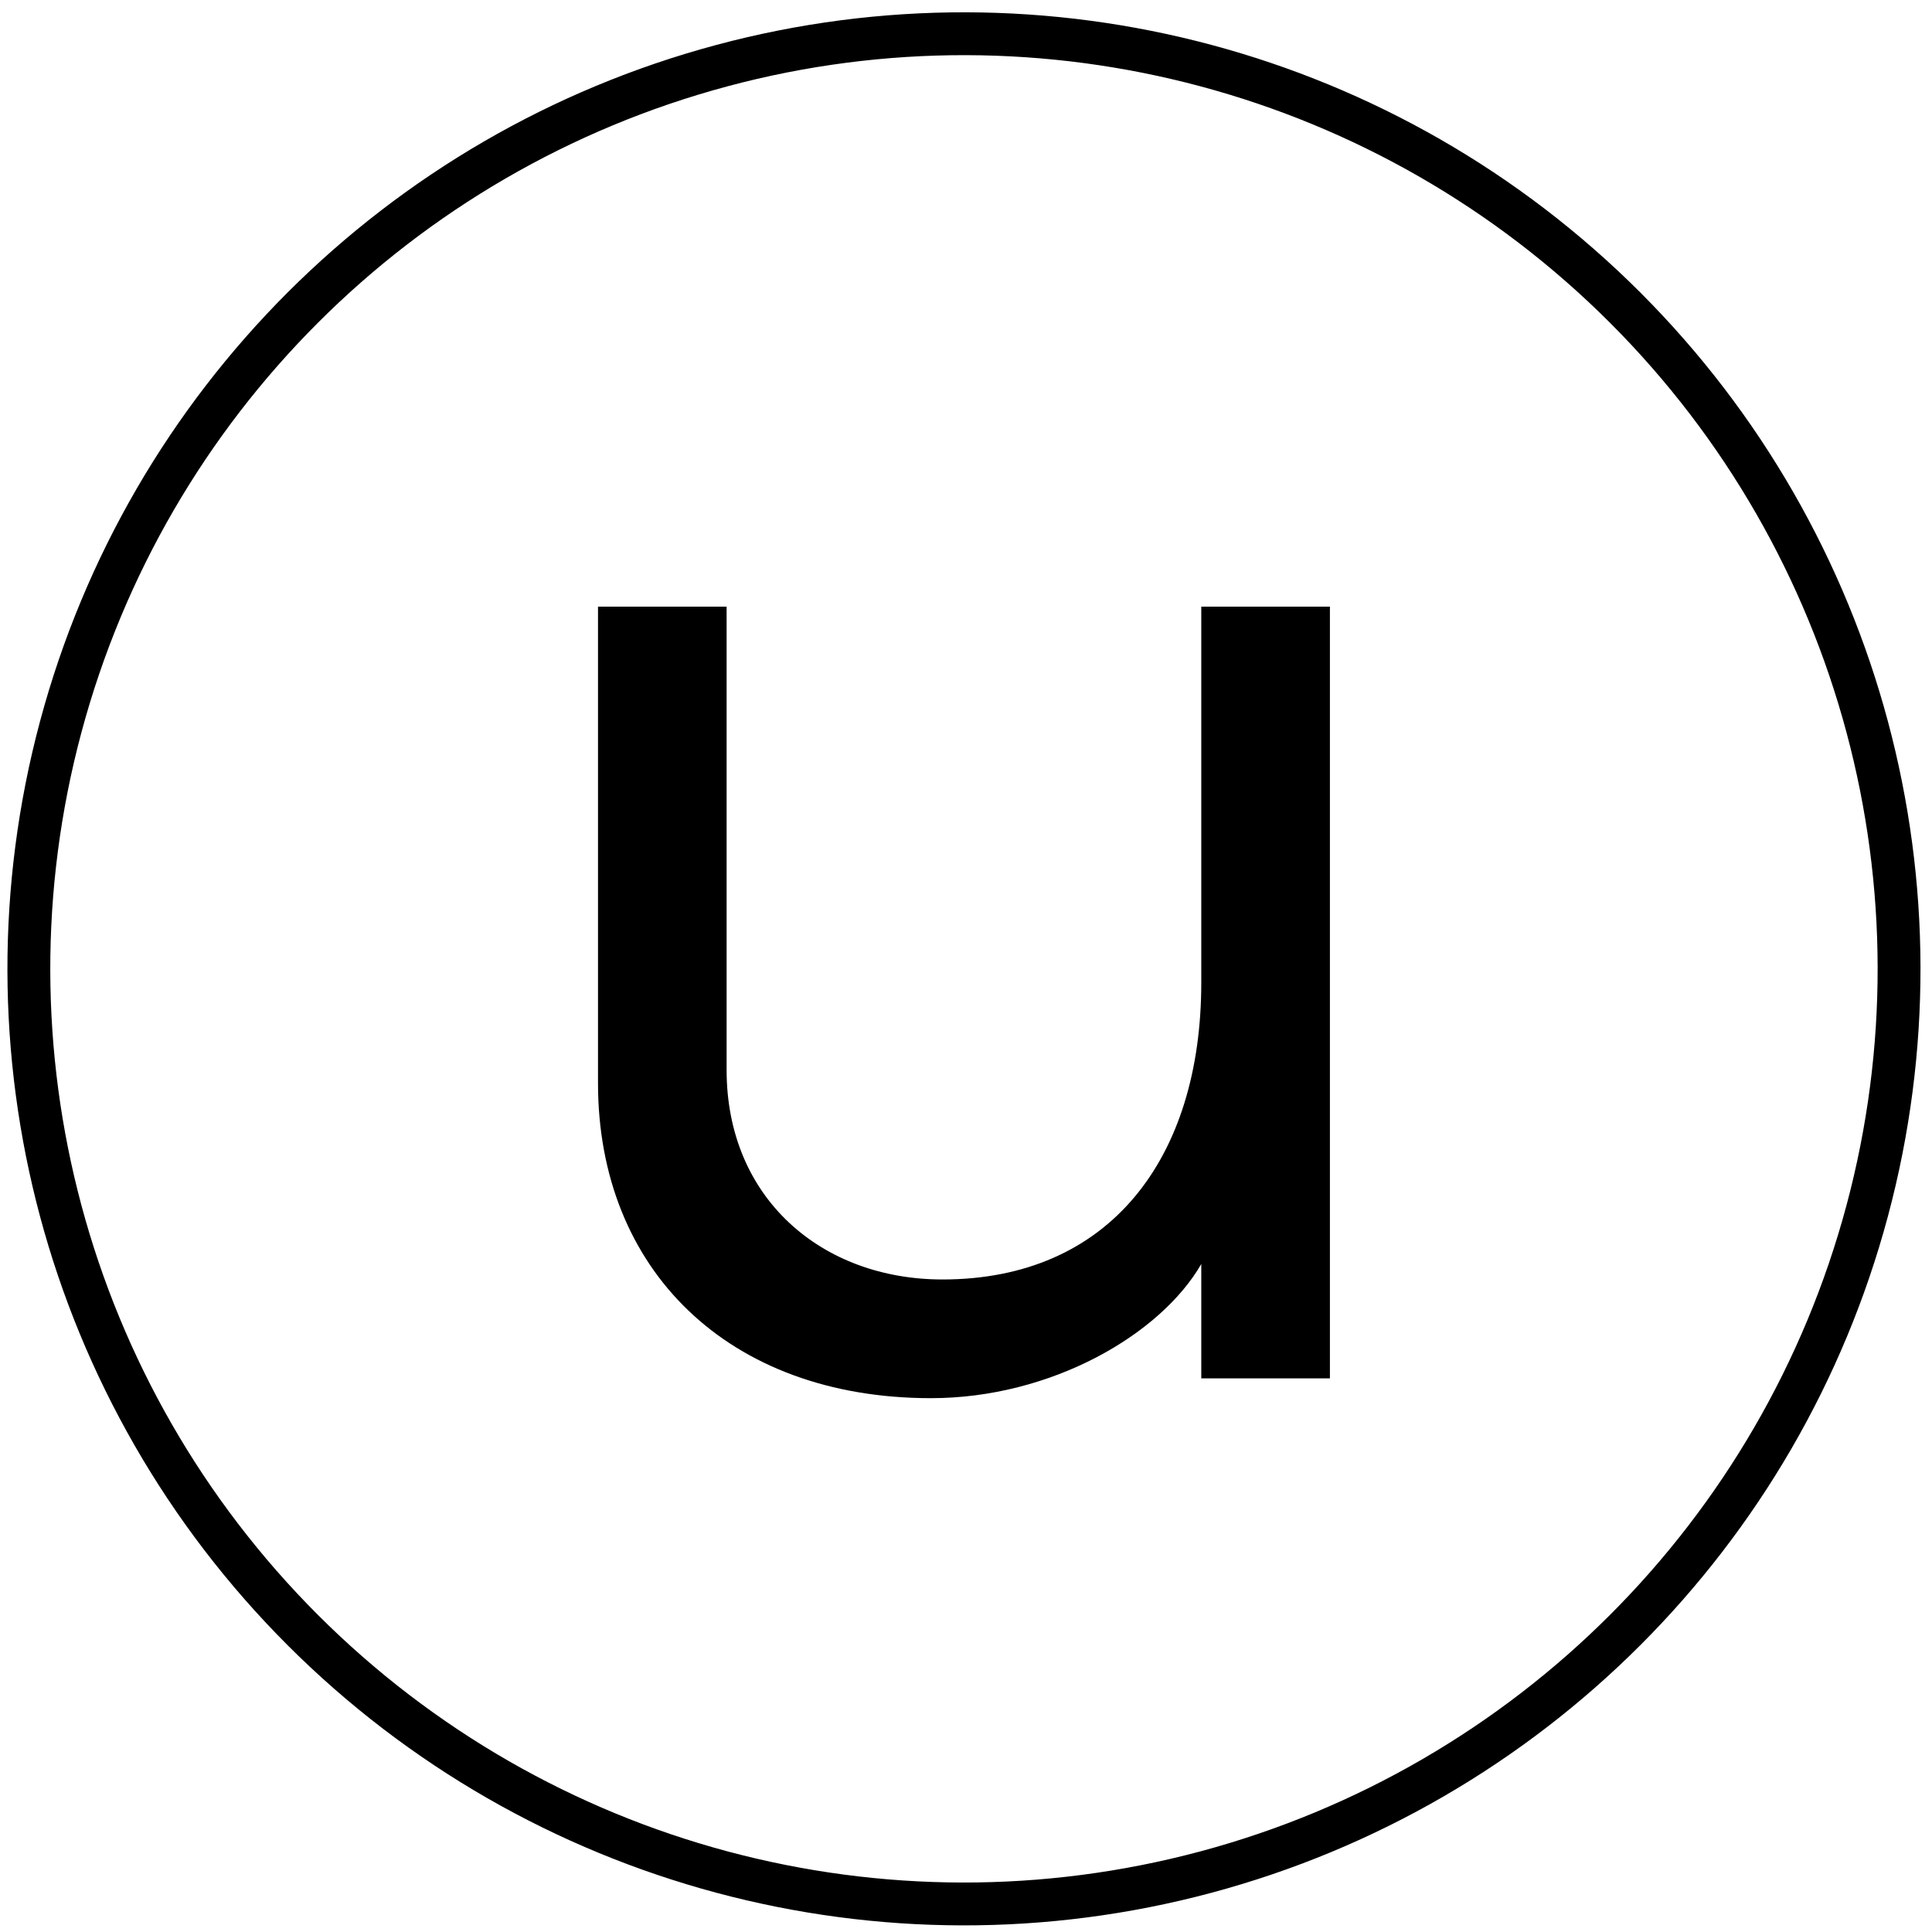
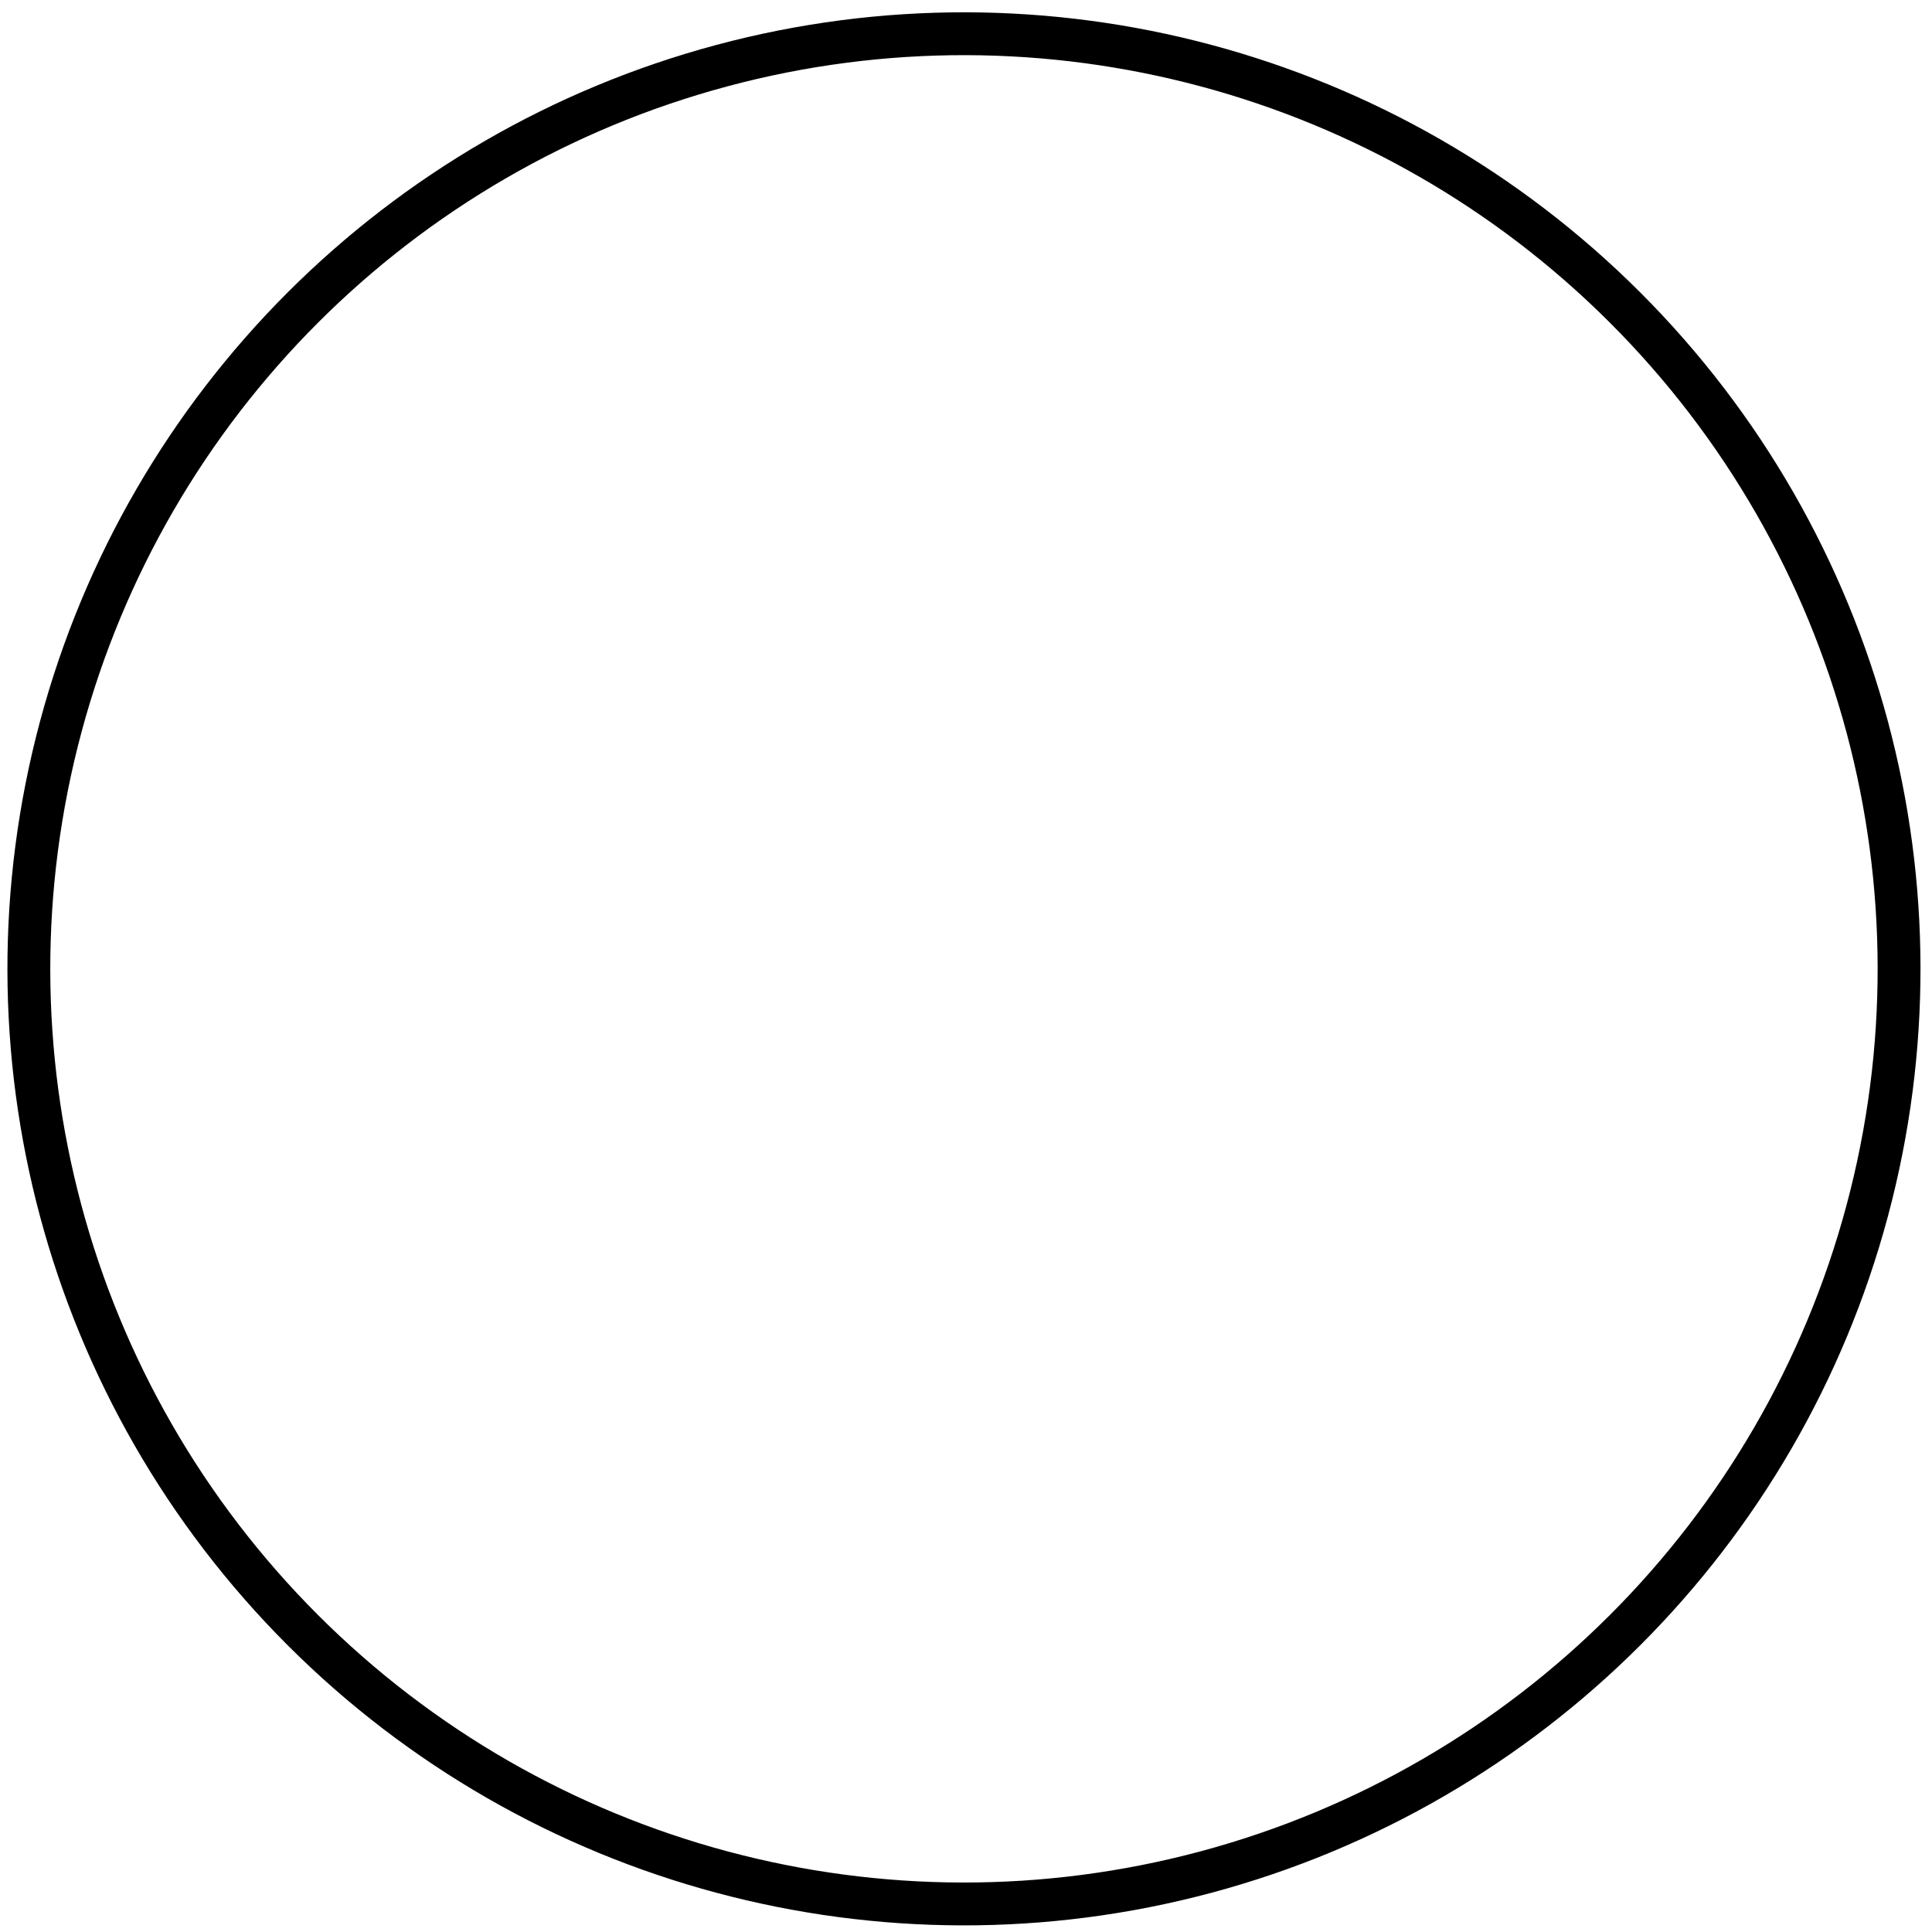
<svg xmlns="http://www.w3.org/2000/svg" id="_レイヤー_1" data-name="レイヤー 1" viewBox="0 0 250 250">
  <defs>
    <style>
      .cls-1 {
        fill: none;
        stroke: #000;
        stroke-miterlimit: 10;
        stroke-width: 5.545px;
      }
    </style>
  </defs>
  <circle class="cls-1" cx="124.736" cy="125.368" r="121" transform="translate(-52.114 124.921) rotate(-45)" />
-   <path d="m77.382,78.497h16.641v59.96c0,16.648,12.364,27.106,27.934,27.106,21.555,0,33.488-15.578,33.488-38.414v-48.652h16.645v99.865h-16.645v-14.797c-5.301,9.175-19.467,17.358-34.979,17.358-26.249,0-43.084-16.643-43.084-40.757v-61.669Z" />
</svg>